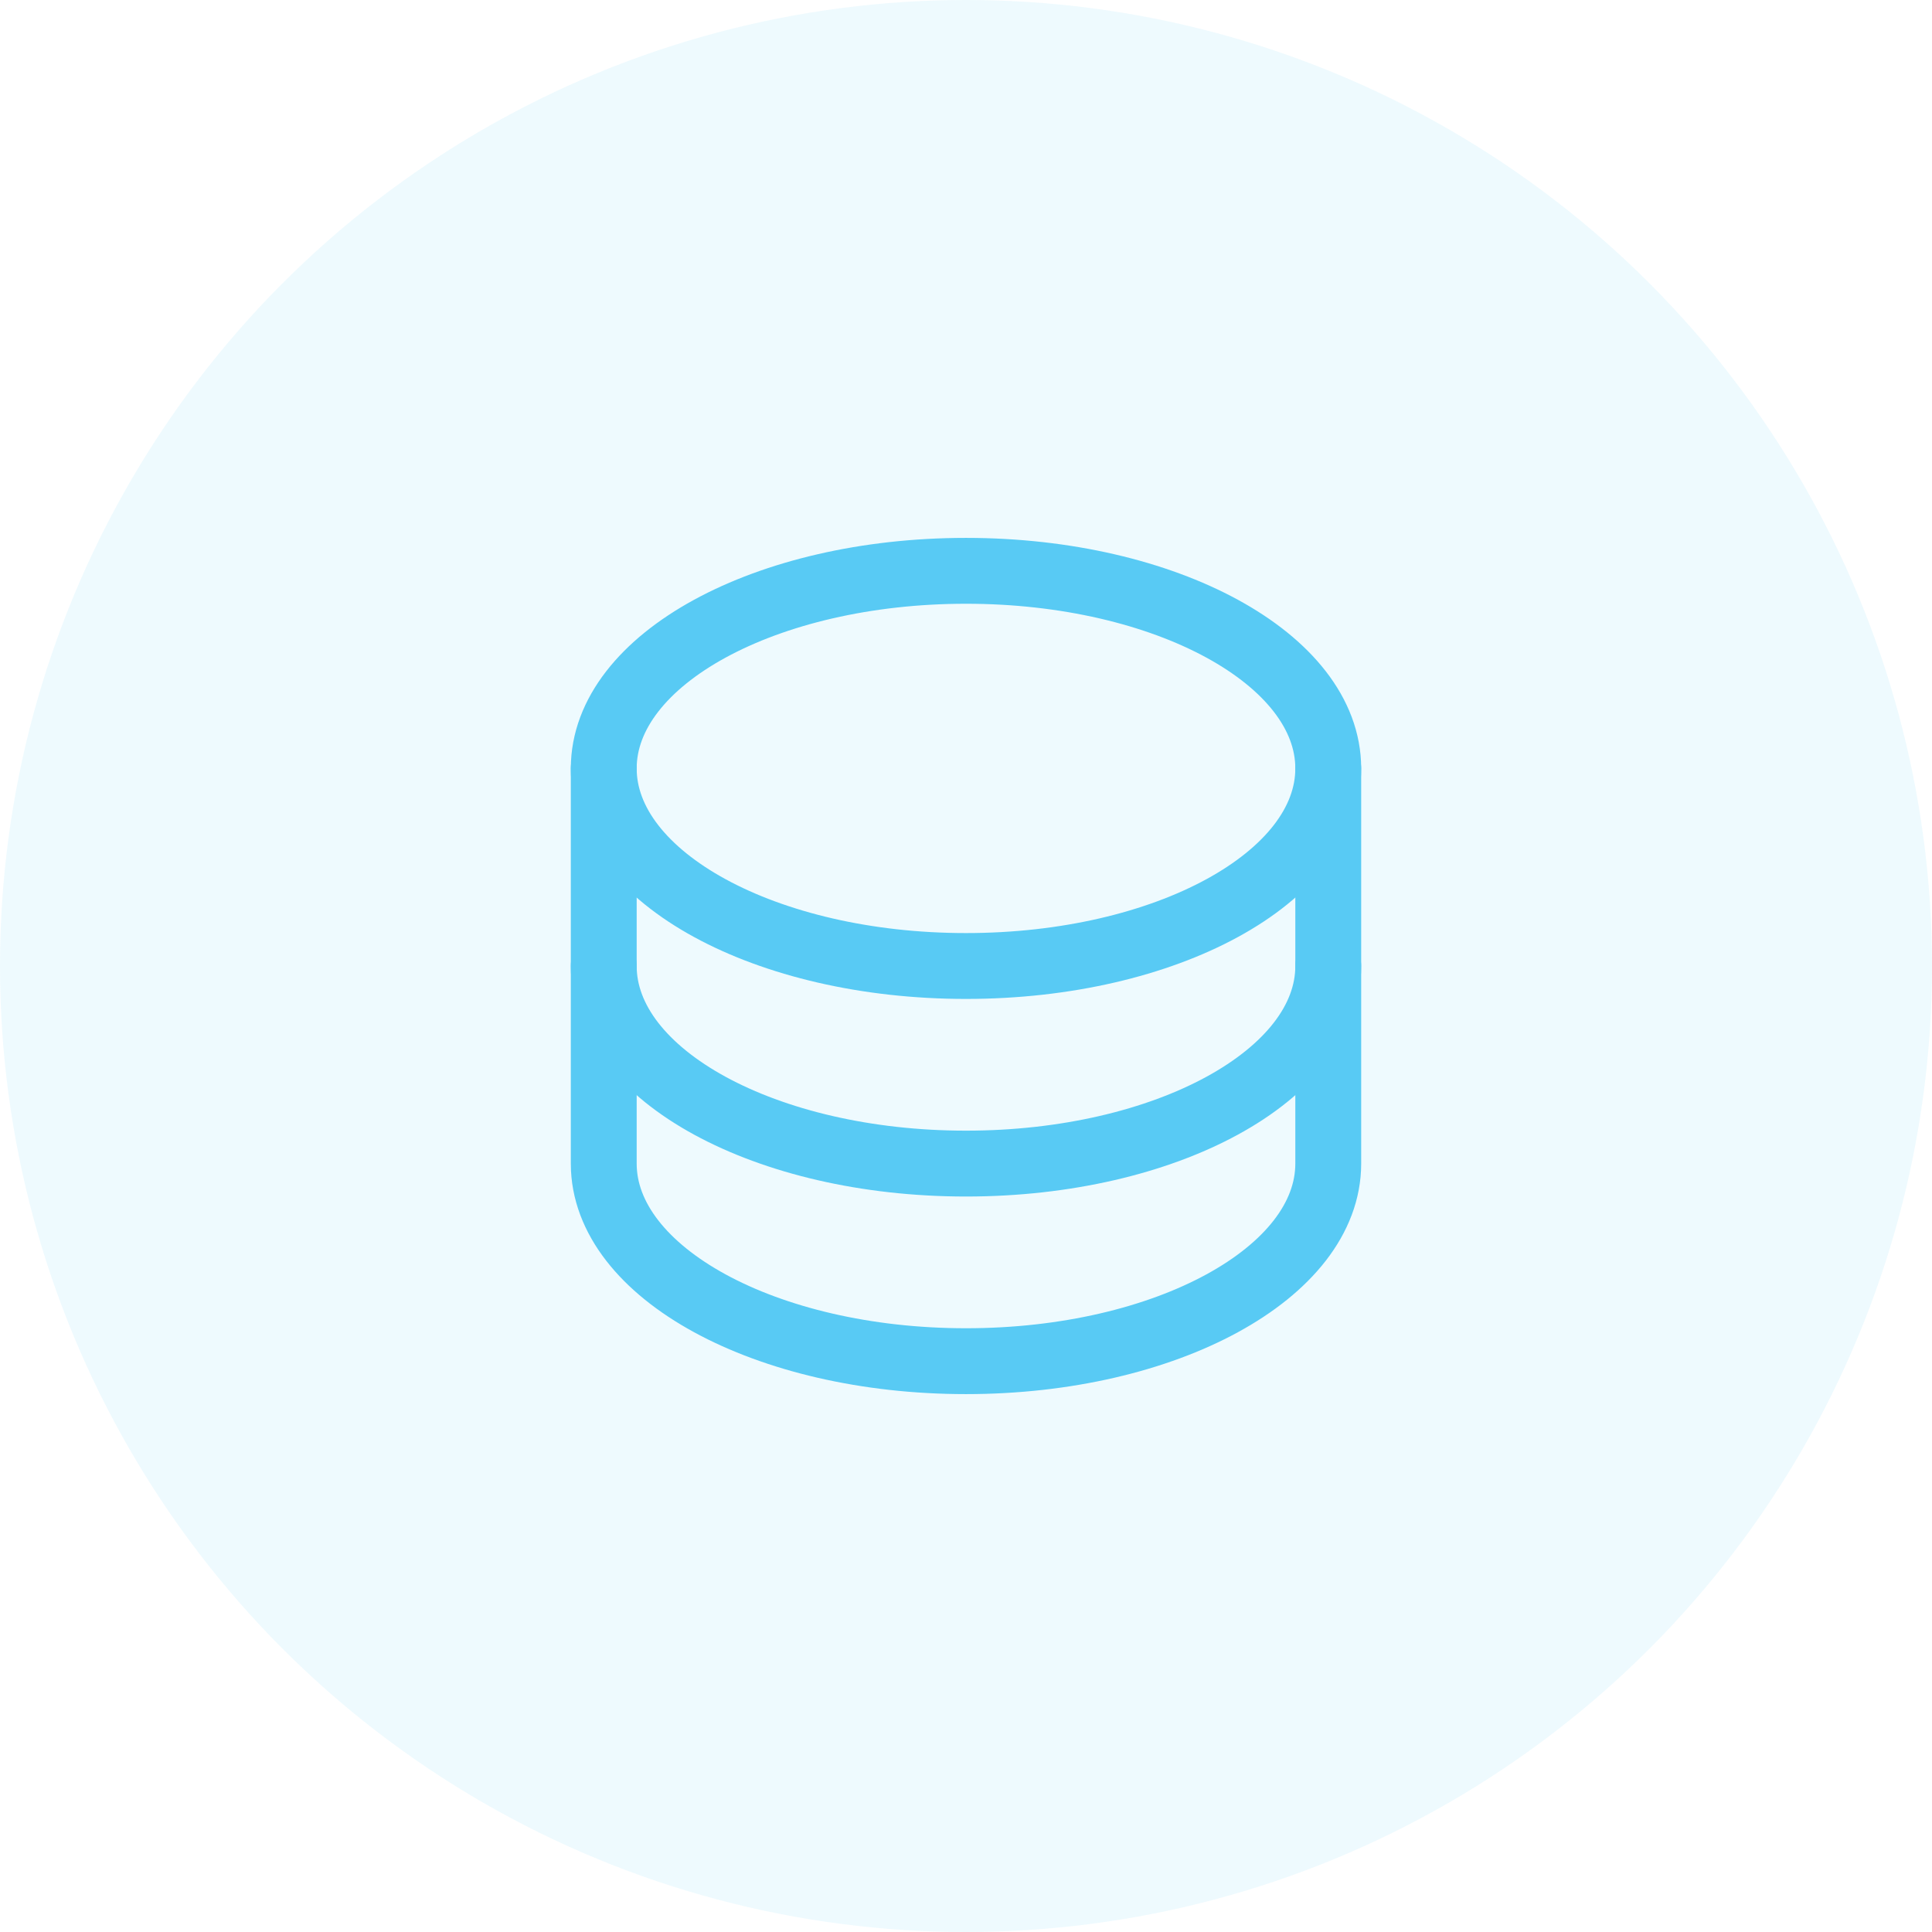
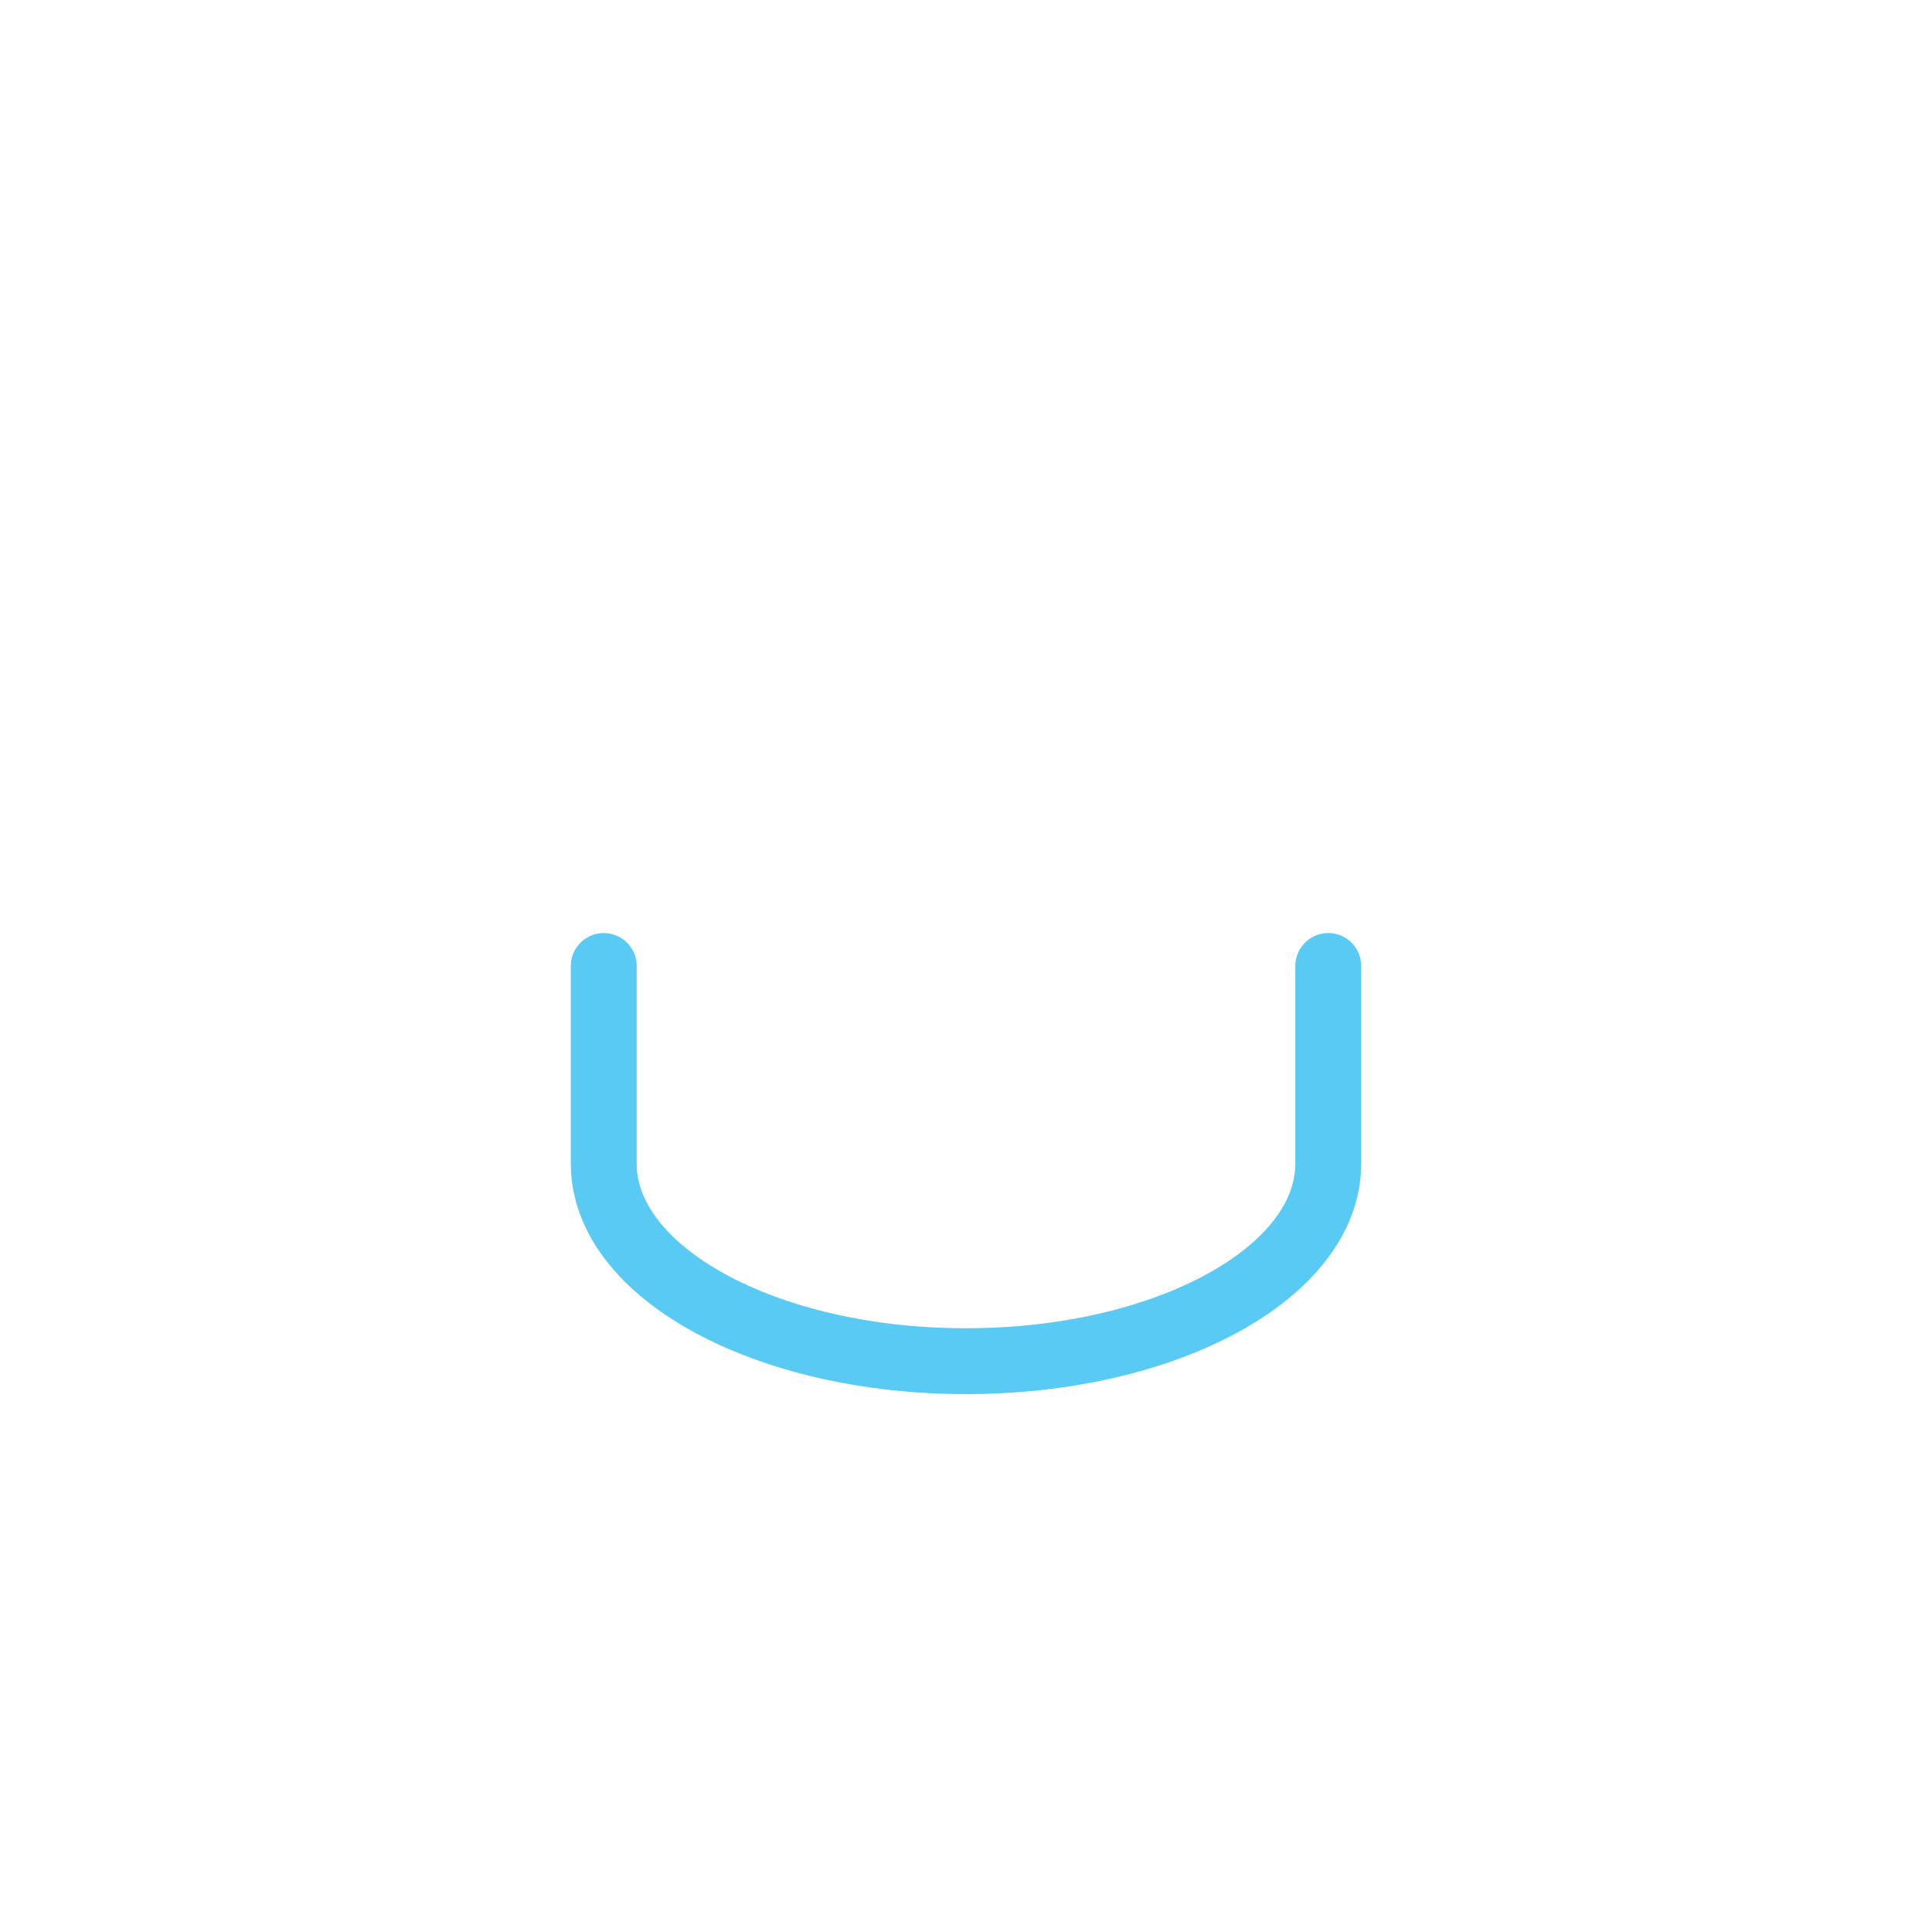
<svg xmlns="http://www.w3.org/2000/svg" width="88" height="88" viewBox="0 0 88 88" fill="none">
-   <circle cx="44" cy="44" r="44" fill="#58CAF4" fill-opacity="0.1" />
-   <path d="M44 44C53.113 44 60.5 39.971 60.5 35C60.5 30.029 53.113 26 44 26C34.887 26 27.5 30.029 27.5 35C27.5 39.971 34.887 44 44 44Z" stroke="#58CAF4" stroke-width="3" stroke-linecap="round" stroke-linejoin="round" />
-   <path d="M27.5 35V44C27.5 48.971 34.887 53 44 53C53.113 53 60.5 48.971 60.5 44V35" stroke="#58CAF4" stroke-width="3" stroke-linecap="round" stroke-linejoin="round" />
  <path d="M27.5 44V53C27.5 57.971 34.887 62 44 62C53.113 62 60.5 57.971 60.5 53V44" stroke="#58CAF4" stroke-width="3" stroke-linecap="round" stroke-linejoin="round" />
</svg>